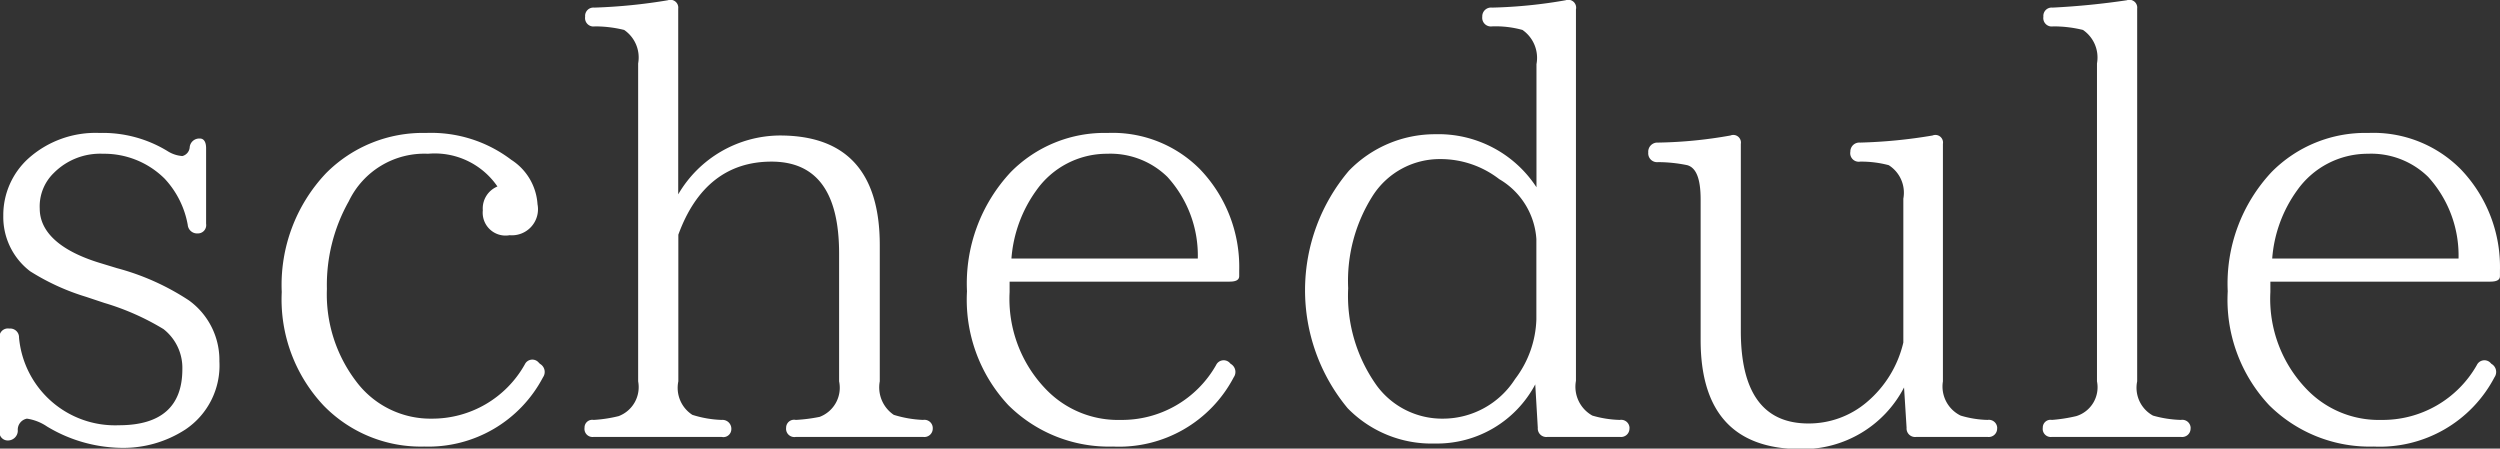
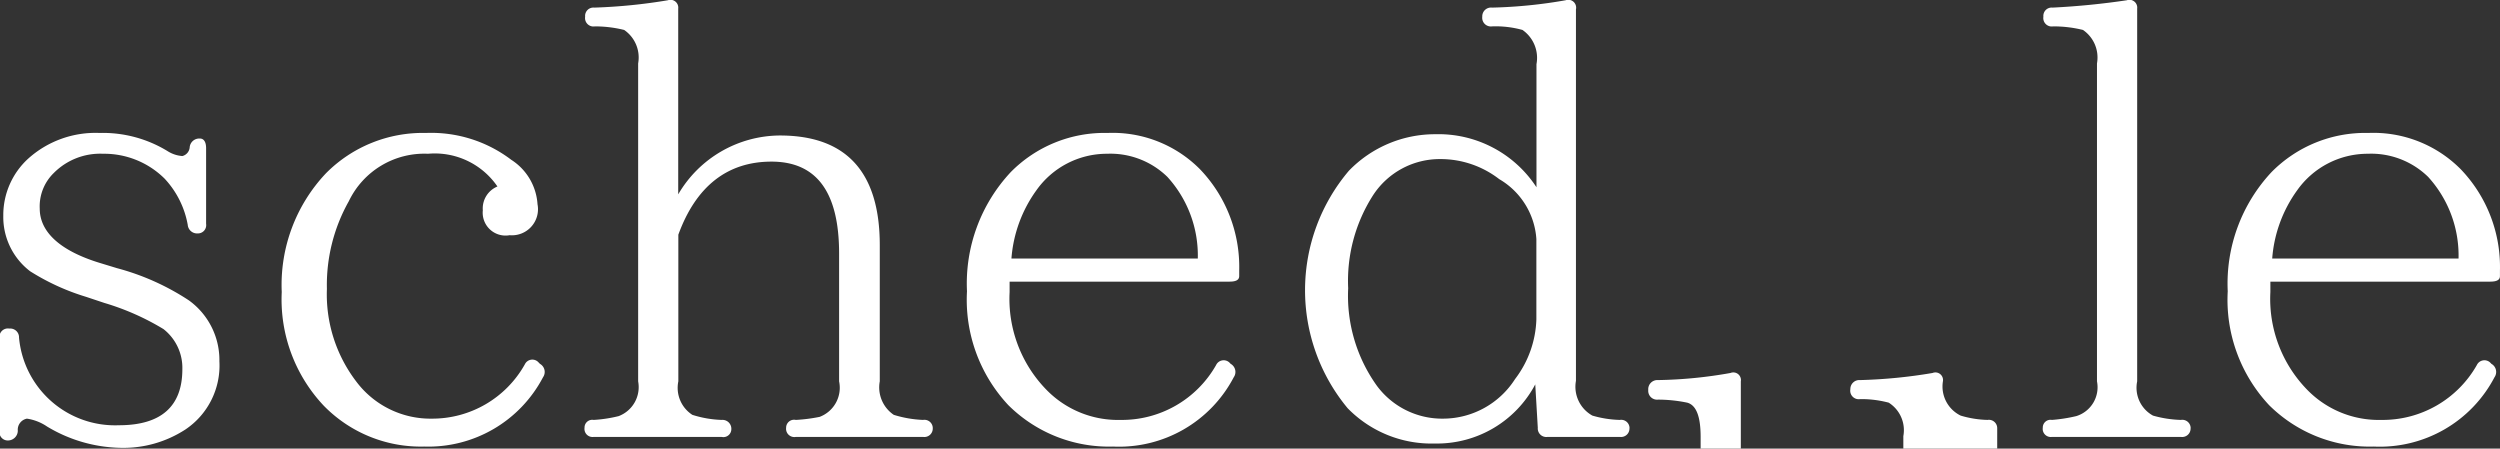
<svg xmlns="http://www.w3.org/2000/svg" width="98.531" height="17.68" viewBox="0 0 98.531 17.68">
  <rect x="0" y="0" width="98.531" height="17.68" fill="#333333" stroke="none" />
-   <path id="schedule" d="M463.725 2535.11a.327.327 0 00.336-.38v-2.98c0-.26-.1-.38-.24-.38a.379.379 0 00-.408.36.385.385 0 01-.288.33 1.245 1.245 0 01-.576-.19 4.889 4.889 0 00-2.688-.72 3.963 3.963 0 00-2.809 1.01 3.011 3.011 0 00-.984 2.25 2.689 2.689 0 001.056 2.19 9.022 9.022 0 002.209 1.01l.72.24a9.928 9.928 0 012.328 1.03 1.939 1.939 0 01.744 1.58c0 1.47-.84 2.21-2.5 2.21a3.8 3.8 0 01-3.937-3.45.347.347 0 00-.384-.36.332.332 0 00-.384.38v3.65a.327.327 0 00.336.38.39.39 0 00.384-.38.443.443 0 01.36-.48 1.9 1.9 0 01.792.31 5.812 5.812 0 002.881.84 4.485 4.485 0 002.568-.72 3.033 3.033 0 001.344-2.69 2.9 2.9 0 00-1.2-2.4 9.671 9.671 0 00-2.832-1.27l-.624-.19c-1.609-.48-2.425-1.23-2.425-2.16a1.833 1.833 0 01.552-1.4 2.576 2.576 0 011.945-.76 3.38 3.38 0 012.424.98 3.59 3.59 0 01.912 1.82.369.369 0 00.388.34zm13.426 5.07a.327.327 0 00-.528.09 4.181 4.181 0 01-3.673 2.14 3.655 3.655 0 01-2.976-1.47 5.656 5.656 0 01-1.152-3.64 6.721 6.721 0 01.864-3.46 3.3 3.3 0 013.12-1.87 2.993 2.993 0 012.737 1.29.935.935 0 00-.576.94.9.9 0 001.056.98 1.028 1.028 0 001.1-1.22 2.248 2.248 0 00-1.032-1.75 5.215 5.215 0 00-3.361-1.06 5.378 5.378 0 00-3.936 1.58 6.4 6.4 0 00-1.752 4.69 6.1 6.1 0 001.656 4.48 5.341 5.341 0 003.96 1.61 5.1 5.1 0 004.681-2.73.366.366 0 00-.12-.53zm15.55 2.61a.329.329 0 00-.384-.33 4.446 4.446 0 01-1.153-.2 1.306 1.306 0 01-.552-1.32v-5.37c0-2.88-1.32-4.32-3.936-4.32a4.669 4.669 0 00-4.008 2.32v-7.32a.308.308 0 00-.408-.33 21.625 21.625 0 01-2.9.29.327.327 0 00-.36.36.332.332 0 00.384.38 4.784 4.784 0 011.153.14 1.316 1.316 0 01.552 1.32v12.53a1.222 1.222 0 01-.768 1.37 5.374 5.374 0 01-.985.15.305.305 0 00-.36.31.318.318 0 00.36.36h5.041a.314.314 0 00.384-.29.35.35 0 00-.384-.38 4.252 4.252 0 01-1.152-.2 1.266 1.266 0 01-.552-1.32v-5.78c.7-1.92 1.944-2.88 3.672-2.88 1.776 0 2.664 1.2 2.664 3.62v5.04a1.226 1.226 0 01-.768 1.4 6.485 6.485 0 01-.936.12.315.315 0 00-.384.31.326.326 0 00.384.36h5.017a.331.331 0 00.378-.34zm3.1-6.69a5.262 5.262 0 01.984-2.69 3.405 3.405 0 012.784-1.44 3.217 3.217 0 012.377.91 4.6 4.6 0 011.2 3.22H495.8zm8.977.48a5.563 5.563 0 00-1.536-3.99 4.846 4.846 0 00-3.649-1.44 5.187 5.187 0 00-3.816 1.54 6.431 6.431 0 00-1.728 4.7 6.077 6.077 0 001.632 4.49 5.624 5.624 0 004.128 1.63 5.1 5.1 0 004.753-2.73.366.366 0 00-.12-.53l-.048-.05a.331.331 0 00-.528.1 4.266 4.266 0 01-3.769 2.16 3.933 3.933 0 01-2.928-1.2 5.127 5.127 0 01-1.44-3.84v-.41h8.665c.264 0 .384-.07.384-.22v-.21zm11.712 1.92a4.08 4.08 0 01-.84 2.35 3.375 3.375 0 01-2.833 1.56 3.2 3.2 0 01-2.616-1.3 6.087 6.087 0 01-1.128-3.84 6.242 6.242 0 01.984-3.67 3.135 3.135 0 012.664-1.42 3.777 3.777 0 012.305.79 2.957 2.957 0 011.464 2.36v3.17zm3.672 4.29a.329.329 0 00-.384-.33 4.225 4.225 0 01-1.08-.17 1.3 1.3 0 01-.648-1.37v-14.64a.31.31 0 00-.408-.36 19.094 19.094 0 01-2.9.29.345.345 0 00-.384.36.341.341 0 00.384.38 3.94 3.94 0 011.2.14 1.34 1.34 0 01.552 1.35v4.85a4.611 4.611 0 00-3.985-2.09 4.724 4.724 0 00-3.408 1.44 7.279 7.279 0 00-.048 9.36 4.616 4.616 0 003.432 1.39 4.383 4.383 0 003.961-2.33l.1 1.71a.336.336 0 00.384.36h2.856a.331.331 0 00.373-.34zm14.491 0a.329.329 0 00-.384-.33 4.011 4.011 0 01-1.056-.17 1.275 1.275 0 01-.7-1.35v-9.36a.3.3 0 00-.408-.33 20.062 20.062 0 01-2.856.28.353.353 0 00-.384.36.335.335 0 00.384.39 4.192 4.192 0 011.128.14 1.283 1.283 0 01.576 1.32v5.67a4.375 4.375 0 01-1.44 2.35 3.529 3.529 0 01-2.3.84q-2.666 0-2.665-3.65v-7.37a.3.3 0 00-.408-.33 17.629 17.629 0 01-2.856.28.36.36 0 00-.384.39.348.348 0 00.384.38 5.736 5.736 0 011.152.12c.36.1.528.55.528 1.35v5.54c0 2.86 1.32 4.3 3.96 4.3a4.5 4.5 0 004.057-2.43l.1 1.59a.336.336 0 00.384.36h2.808a.331.331 0 00.377-.34zm7.624 0a.329.329 0 00-.384-.33 4.445 4.445 0 01-1.1-.17 1.251 1.251 0 01-.624-1.35v-14.69a.308.308 0 00-.408-.33c-.936.14-1.92.24-2.928.29a.327.327 0 00-.36.36.332.332 0 00.384.38 4.838 4.838 0 011.176.14 1.316 1.316 0 01.552 1.32v12.53a1.19 1.19 0 01-.816 1.37 6.209 6.209 0 01-.96.15.305.305 0 00-.36.31.318.318 0 00.36.36h5.088a.331.331 0 00.377-.34zm3.214-6.69a5.262 5.262 0 01.984-2.69 3.405 3.405 0 012.784-1.44 3.213 3.213 0 012.376.91 4.6 4.6 0 011.2 3.22h-7.344zm8.976.48a5.563 5.563 0 00-1.536-3.99 4.844 4.844 0 00-3.648-1.44 5.187 5.187 0 00-3.816 1.54 6.431 6.431 0 00-1.729 4.7 6.074 6.074 0 001.633 4.49 5.624 5.624 0 004.128 1.63 5.1 5.1 0 004.752-2.73.366.366 0 00-.12-.53l-.048-.05a.331.331 0 00-.528.1 4.266 4.266 0 01-3.768 2.16 3.933 3.933 0 01-2.928-1.2 5.127 5.127 0 01-1.44-3.84v-.41h8.664c.264 0 .384-.07.384-.22v-.21z" transform="translate(-455.938 -2525.91)" fill="#fff" fill-rule="evenodd" />
+   <path id="schedule" d="M463.725 2535.11a.327.327 0 00.336-.38v-2.98c0-.26-.1-.38-.24-.38a.379.379 0 00-.408.36.385.385 0 01-.288.33 1.245 1.245 0 01-.576-.19 4.889 4.889 0 00-2.688-.72 3.963 3.963 0 00-2.809 1.01 3.011 3.011 0 00-.984 2.25 2.689 2.689 0 001.056 2.19 9.022 9.022 0 002.209 1.01l.72.24a9.928 9.928 0 012.328 1.03 1.939 1.939 0 01.744 1.58c0 1.47-.84 2.21-2.5 2.21a3.8 3.8 0 01-3.937-3.45.347.347 0 00-.384-.36.332.332 0 00-.384.38v3.65a.327.327 0 00.336.38.39.39 0 00.384-.38.443.443 0 01.36-.48 1.9 1.9 0 01.792.31 5.812 5.812 0 002.881.84 4.485 4.485 0 002.568-.72 3.033 3.033 0 001.344-2.69 2.9 2.9 0 00-1.2-2.4 9.671 9.671 0 00-2.832-1.27l-.624-.19c-1.609-.48-2.425-1.23-2.425-2.16a1.833 1.833 0 01.552-1.4 2.576 2.576 0 011.945-.76 3.38 3.38 0 012.424.98 3.59 3.59 0 01.912 1.82.369.369 0 00.388.34zm13.426 5.07a.327.327 0 00-.528.09 4.181 4.181 0 01-3.673 2.14 3.655 3.655 0 01-2.976-1.47 5.656 5.656 0 01-1.152-3.64 6.721 6.721 0 01.864-3.46 3.3 3.3 0 013.12-1.87 2.993 2.993 0 012.737 1.29.935.935 0 00-.576.94.9.9 0 001.056.98 1.028 1.028 0 001.1-1.22 2.248 2.248 0 00-1.032-1.75 5.215 5.215 0 00-3.361-1.06 5.378 5.378 0 00-3.936 1.58 6.4 6.4 0 00-1.752 4.69 6.1 6.1 0 001.656 4.48 5.341 5.341 0 003.96 1.61 5.1 5.1 0 004.681-2.73.366.366 0 00-.12-.53zm15.55 2.61a.329.329 0 00-.384-.33 4.446 4.446 0 01-1.153-.2 1.306 1.306 0 01-.552-1.32v-5.37c0-2.88-1.32-4.32-3.936-4.32a4.669 4.669 0 00-4.008 2.32v-7.32a.308.308 0 00-.408-.33 21.625 21.625 0 01-2.9.29.327.327 0 00-.36.36.332.332 0 00.384.38 4.784 4.784 0 011.153.14 1.316 1.316 0 01.552 1.32v12.53a1.222 1.222 0 01-.768 1.37 5.374 5.374 0 01-.985.15.305.305 0 00-.36.31.318.318 0 00.36.36h5.041a.314.314 0 00.384-.29.35.35 0 00-.384-.38 4.252 4.252 0 01-1.152-.2 1.266 1.266 0 01-.552-1.32v-5.78c.7-1.92 1.944-2.88 3.672-2.88 1.776 0 2.664 1.2 2.664 3.62v5.04a1.226 1.226 0 01-.768 1.4 6.485 6.485 0 01-.936.12.315.315 0 00-.384.31.326.326 0 00.384.36h5.017a.331.331 0 00.378-.34zm3.1-6.69a5.262 5.262 0 01.984-2.69 3.405 3.405 0 012.784-1.44 3.217 3.217 0 012.377.91 4.6 4.6 0 011.2 3.22H495.8zm8.977.48a5.563 5.563 0 00-1.536-3.99 4.846 4.846 0 00-3.649-1.44 5.187 5.187 0 00-3.816 1.54 6.431 6.431 0 00-1.728 4.7 6.077 6.077 0 001.632 4.49 5.624 5.624 0 004.128 1.63 5.1 5.1 0 004.753-2.73.366.366 0 00-.12-.53l-.048-.05a.331.331 0 00-.528.1 4.266 4.266 0 01-3.769 2.16 3.933 3.933 0 01-2.928-1.2 5.127 5.127 0 01-1.44-3.84v-.41h8.665c.264 0 .384-.07.384-.22v-.21zm11.712 1.92a4.08 4.08 0 01-.84 2.35 3.375 3.375 0 01-2.833 1.56 3.2 3.2 0 01-2.616-1.3 6.087 6.087 0 01-1.128-3.84 6.242 6.242 0 01.984-3.67 3.135 3.135 0 012.664-1.42 3.777 3.777 0 012.305.79 2.957 2.957 0 011.464 2.36v3.17zm3.672 4.29a.329.329 0 00-.384-.33 4.225 4.225 0 01-1.08-.17 1.3 1.3 0 01-.648-1.37v-14.64a.31.31 0 00-.408-.36 19.094 19.094 0 01-2.9.29.345.345 0 00-.384.36.341.341 0 00.384.38 3.94 3.94 0 011.2.14 1.34 1.34 0 01.552 1.35v4.85a4.611 4.611 0 00-3.985-2.09 4.724 4.724 0 00-3.408 1.44 7.279 7.279 0 00-.048 9.36 4.616 4.616 0 003.432 1.39 4.383 4.383 0 003.961-2.33l.1 1.71a.336.336 0 00.384.36h2.856a.331.331 0 00.373-.34zm14.491 0a.329.329 0 00-.384-.33 4.011 4.011 0 01-1.056-.17 1.275 1.275 0 01-.7-1.35a.3.3 0 00-.408-.33 20.062 20.062 0 01-2.856.28.353.353 0 00-.384.36.335.335 0 00.384.39 4.192 4.192 0 011.128.14 1.283 1.283 0 01.576 1.32v5.67a4.375 4.375 0 01-1.44 2.35 3.529 3.529 0 01-2.3.84q-2.666 0-2.665-3.65v-7.37a.3.3 0 00-.408-.33 17.629 17.629 0 01-2.856.28.36.36 0 00-.384.39.348.348 0 00.384.38 5.736 5.736 0 011.152.12c.36.1.528.55.528 1.35v5.54c0 2.86 1.32 4.3 3.96 4.3a4.5 4.5 0 004.057-2.43l.1 1.59a.336.336 0 00.384.36h2.808a.331.331 0 00.377-.34zm7.624 0a.329.329 0 00-.384-.33 4.445 4.445 0 01-1.1-.17 1.251 1.251 0 01-.624-1.35v-14.69a.308.308 0 00-.408-.33c-.936.14-1.92.24-2.928.29a.327.327 0 00-.36.36.332.332 0 00.384.38 4.838 4.838 0 011.176.14 1.316 1.316 0 01.552 1.32v12.53a1.19 1.19 0 01-.816 1.37 6.209 6.209 0 01-.96.15.305.305 0 00-.36.31.318.318 0 00.36.36h5.088a.331.331 0 00.377-.34zm3.214-6.69a5.262 5.262 0 01.984-2.69 3.405 3.405 0 012.784-1.44 3.213 3.213 0 012.376.91 4.6 4.6 0 011.2 3.22h-7.344zm8.976.48a5.563 5.563 0 00-1.536-3.99 4.844 4.844 0 00-3.648-1.44 5.187 5.187 0 00-3.816 1.54 6.431 6.431 0 00-1.729 4.7 6.074 6.074 0 001.633 4.49 5.624 5.624 0 004.128 1.63 5.1 5.1 0 004.752-2.73.366.366 0 00-.12-.53l-.048-.05a.331.331 0 00-.528.1 4.266 4.266 0 01-3.768 2.16 3.933 3.933 0 01-2.928-1.2 5.127 5.127 0 01-1.44-3.84v-.41h8.664c.264 0 .384-.07.384-.22v-.21z" transform="translate(-455.938 -2525.91)" fill="#fff" fill-rule="evenodd" />
</svg>